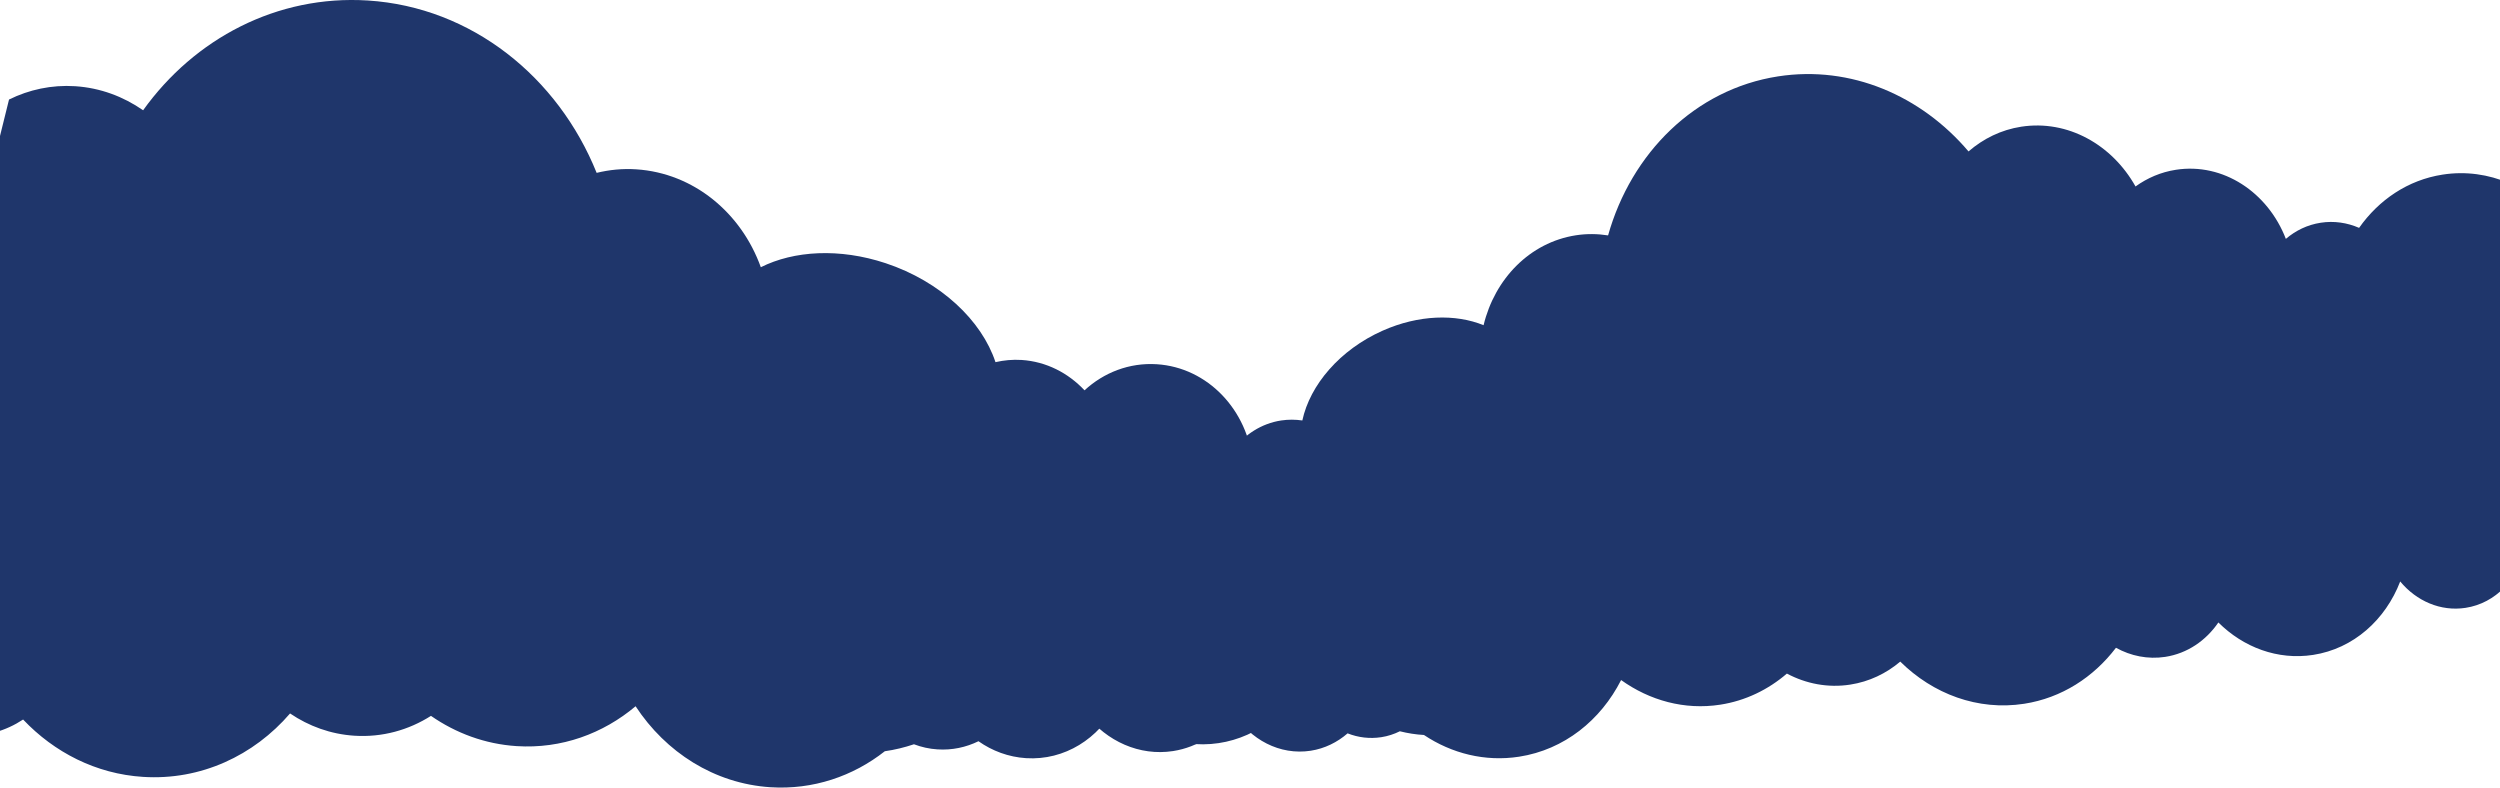
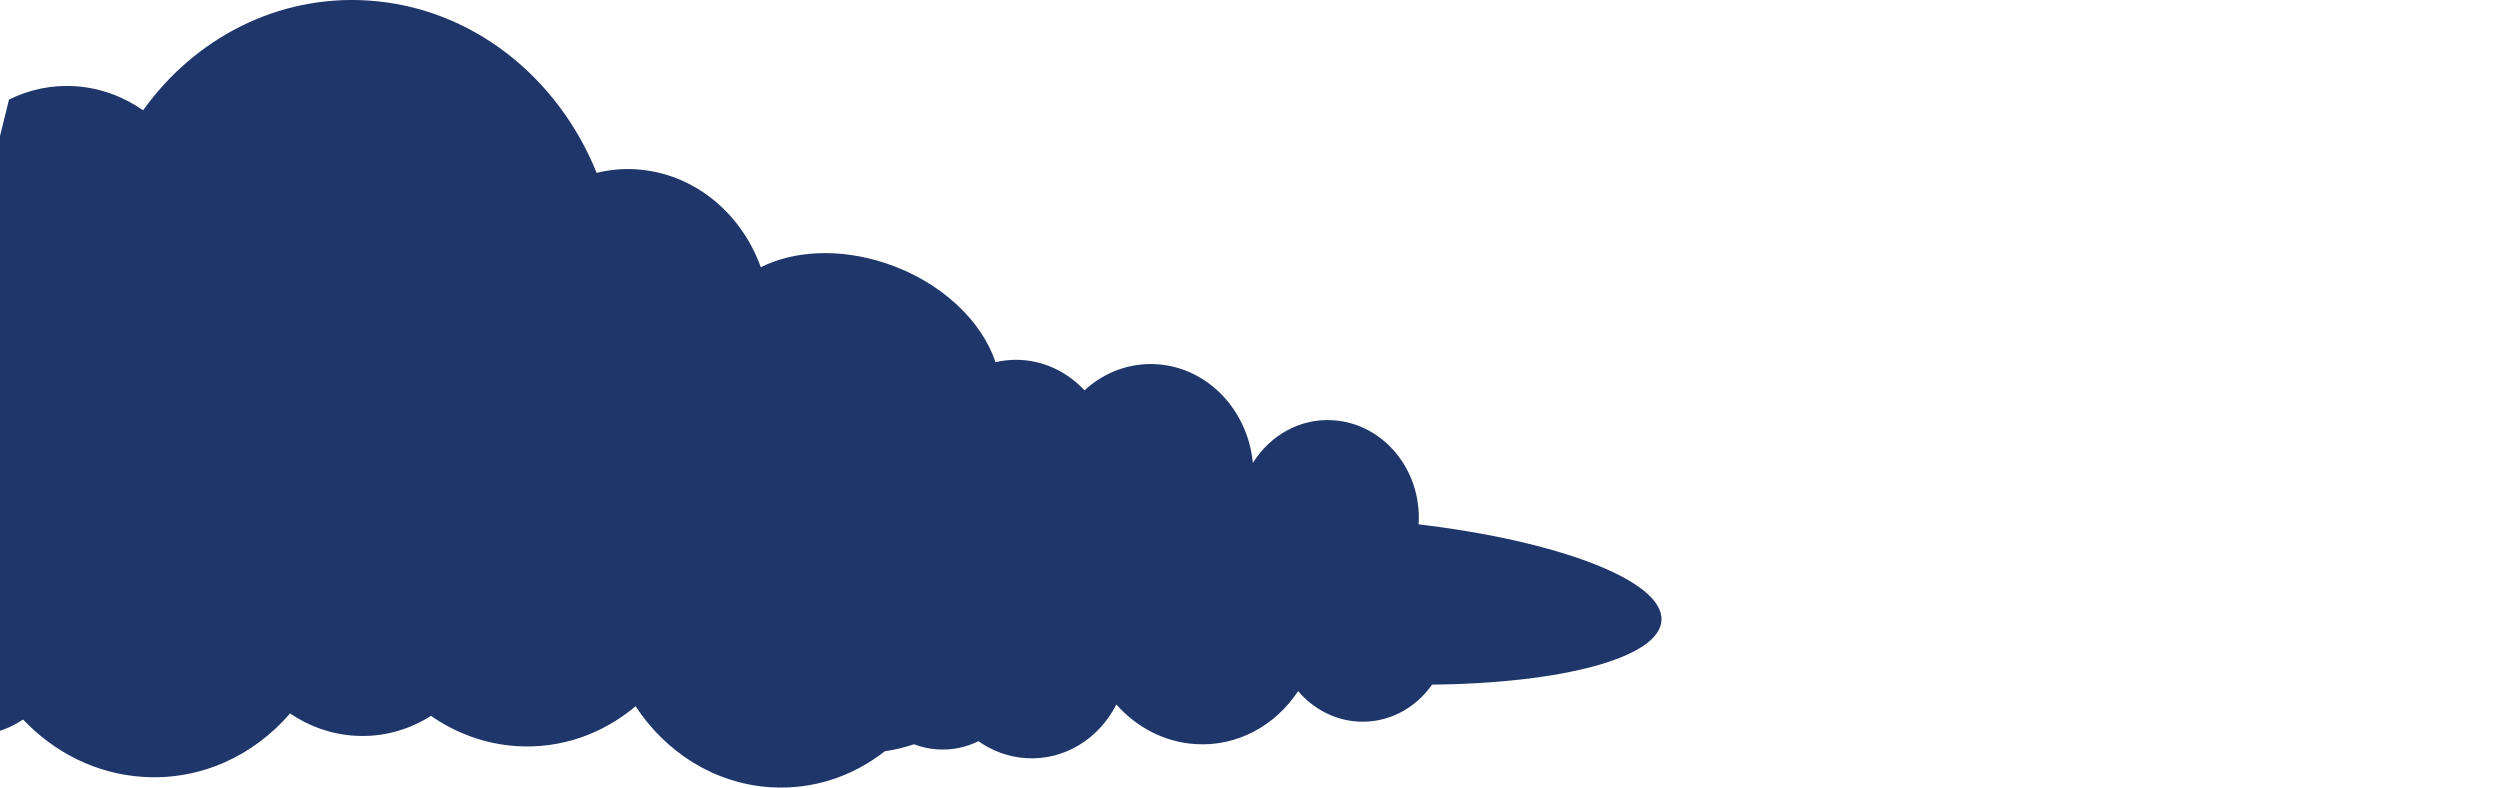
<svg xmlns="http://www.w3.org/2000/svg" width="1440" height="454" viewBox="0 0 1440 454" fill="none">
-   <path d="M1845.3 190.168C1841.28 186.055 1835.73 183.82 1829.95 184.694C1827.56 185.051 1825.36 185.958 1823.41 187.188C1819.96 181.844 1814.06 178.702 1807.87 179.674C1803.49 180.354 1799.82 182.945 1797.43 186.573C1791.08 179.998 1782.27 176.402 1773.11 177.795C1769.85 178.281 1766.89 179.512 1764.14 181.034C1758.21 169.924 1746.65 163.187 1734.52 165.065C1724.73 166.588 1716.94 173.325 1713.01 182.394C1704.91 177.892 1695.59 175.916 1686.04 177.406C1680.62 178.248 1675.61 180.16 1671.08 182.848C1664.37 169.438 1650.71 161.146 1636.32 163.381C1631.15 164.191 1626.52 166.361 1622.5 169.341C1617.58 151.947 1601.82 140.383 1585.09 142.974C1578.01 144.076 1571.85 147.574 1567.09 152.595C1554.9 128.042 1529.82 112.948 1503.52 116.997C1493.14 118.584 1483.83 122.989 1476.04 129.37C1459.31 108.251 1433.62 96.428 1406.94 100.574C1386.96 103.652 1370.17 115.15 1358.84 131.249C1351.98 128.269 1344.42 127.103 1336.69 128.301C1329.07 129.467 1322.27 132.804 1316.65 137.598C1306.31 110.745 1280.49 93.578 1253.33 97.789C1244.68 99.117 1236.86 102.518 1230.06 107.409C1216.56 83.31 1191 68.864 1164.25 72.977C1152.67 74.759 1142.36 79.876 1133.87 87.229C1106.61 55.13 1066.14 37.509 1024.21 43.987C976.332 51.372 939.565 88.266 926.256 135.589C920.224 134.65 914 134.553 907.713 135.524C881.159 139.638 860.956 160.66 854.541 187.318C838.424 180.743 817.136 181.261 796.422 190.46C771.72 201.44 754.549 221.75 750.145 242.189C746.155 241.605 742.07 241.573 737.953 242.189C726.559 243.938 716.888 250.286 710.154 259.259C700.356 251.582 688.036 247.792 675.334 249.736C651.812 253.363 635.248 275.389 635.471 300.784C626.184 288.378 611.47 281.317 596.151 283.682C573.108 287.245 557.533 310.696 561.331 336.058C561.363 336.317 561.426 336.576 561.49 336.835C497.02 350.504 450.455 373.761 453.264 392.516C455.945 410.331 502.191 418.526 562.926 413.862C571.895 424.648 585.331 430.575 599.279 428.438C610.194 426.753 619.354 420.405 625.418 411.497C637.546 426.948 656.248 435.596 675.685 432.616C690.111 430.381 702.239 422.121 710.441 410.493C720.112 426.008 737.155 435.175 754.964 432.422C763.07 431.158 770.284 427.563 776.22 422.413C782.284 424.81 788.89 425.652 795.657 424.615C799.455 424.032 803.029 422.834 806.316 421.214C810.848 422.348 815.476 423.093 820.2 423.352C836.19 434.009 855.371 438.9 875.031 435.855C900.979 431.839 922.011 414.833 933.756 391.706C950.193 403.464 970.268 409.1 990.886 405.893C1005.47 403.626 1018.52 397.213 1029.25 387.981C1040.29 393.844 1052.87 396.338 1065.76 394.33C1076.68 392.645 1086.47 387.916 1094.55 381.082C1113.41 399.739 1139.23 409.489 1165.88 405.375C1187.52 402.039 1205.9 390.054 1218.8 373.114C1227.32 377.843 1237.15 379.883 1247.17 378.361C1259.94 376.385 1270.66 368.967 1277.78 358.538C1292.17 372.854 1311.93 380.369 1332.35 377.227C1355.65 373.632 1374.03 356.983 1382.52 334.924C1391.81 346.132 1405.73 352.351 1420.19 350.116C1428.87 348.788 1436.49 344.577 1442.4 338.52C1463.75 347.168 1490.97 350.31 1519.83 345.873C1561.28 339.459 1595.15 319.117 1610.59 294.403C1620.49 304.639 1634.31 310.113 1648.57 307.91C1665.94 305.222 1679.28 292.006 1684.29 274.936C1689.52 276.232 1695.04 276.62 1700.66 275.746C1714.77 273.576 1726.23 264.409 1732.7 251.938C1739.09 258.87 1748.12 262.66 1757.57 261.202C1768.39 259.518 1776.68 251.42 1780.1 240.893C1780.87 240.828 1781.63 240.925 1782.43 240.796C1790.44 239.565 1797.11 234.803 1801.42 228.163C1805.03 230.625 1809.33 231.823 1813.8 231.143C1818.88 230.366 1823.09 227.353 1825.84 223.175C1828.9 224.633 1832.31 225.28 1835.82 224.73C1840.87 223.952 1845.08 220.972 1847.83 216.826C1848.27 216.761 1848.69 216.729 1849.1 216.664C1869.18 213.555 1884.56 205.101 1883.47 197.78C1882.52 190.492 1865.38 187.059 1845.3 190.168Z" fill="#1F366B" />
  <path d="M957.023 357.274C958.172 334.503 898.042 311.635 817.072 302.015C817.104 301.691 817.136 301.4 817.168 301.076C818.7 270.336 796.646 243.905 767.858 242.059C748.74 240.828 731.538 250.805 721.644 266.644C718.771 236.261 695.696 211.676 666.302 209.797C650.471 208.793 635.79 214.591 624.684 224.827C615.3 214.818 602.63 208.243 588.395 207.336C583.225 207.012 578.214 207.498 573.395 208.599C565.48 184.63 541.83 162.118 510.106 151.591C483.488 142.78 457.253 144.367 438.231 153.923C427.029 122.698 399.613 99.668 366.453 97.53C358.601 97.011 350.974 97.789 343.665 99.57C321.451 44.376 271.695 4.114 211.916 0.291C159.574 -3.045 111.988 22.253 82.434 63.519C71.072 55.616 57.763 50.595 43.305 49.656C29.709 48.781 16.719 51.632 5.198 57.332L-85.22 422.607C-76.06 417.813 -67.858 411.206 -61.028 403.205C-51.006 414.898 -36.899 422.672 -20.941 423.676C-8.398 424.486 3.41 420.988 13.304 414.445C31.241 433.361 55.306 445.767 82.37 447.484C115.658 449.621 146.202 435.207 167.075 410.946C177.862 418.267 190.469 422.899 204.129 423.773C220.215 424.81 235.406 420.502 248.237 412.339C262.567 422.283 279.386 428.6 297.61 429.766C323.398 431.418 347.367 422.575 366.102 406.8C383.432 433.232 411.39 451.371 443.785 453.444C468.328 454.998 491.339 447.127 509.659 432.713C515.436 431.904 521.021 430.511 526.447 428.697C530.723 430.316 535.255 431.353 539.979 431.644C548.405 432.195 556.448 430.446 563.597 426.948C571.512 432.519 580.863 436.05 590.98 436.697C613.226 438.123 633.077 425.361 643.035 405.796C654.557 418.818 670.515 427.434 688.515 428.6C712.803 430.154 734.729 417.813 747.719 398.087C756.272 408.096 768.337 414.736 781.965 415.611C799.359 416.712 815.157 408.193 824.859 394.362C900.053 393.552 955.938 378.847 957.023 357.274Z" fill="#1F366B" />
</svg>